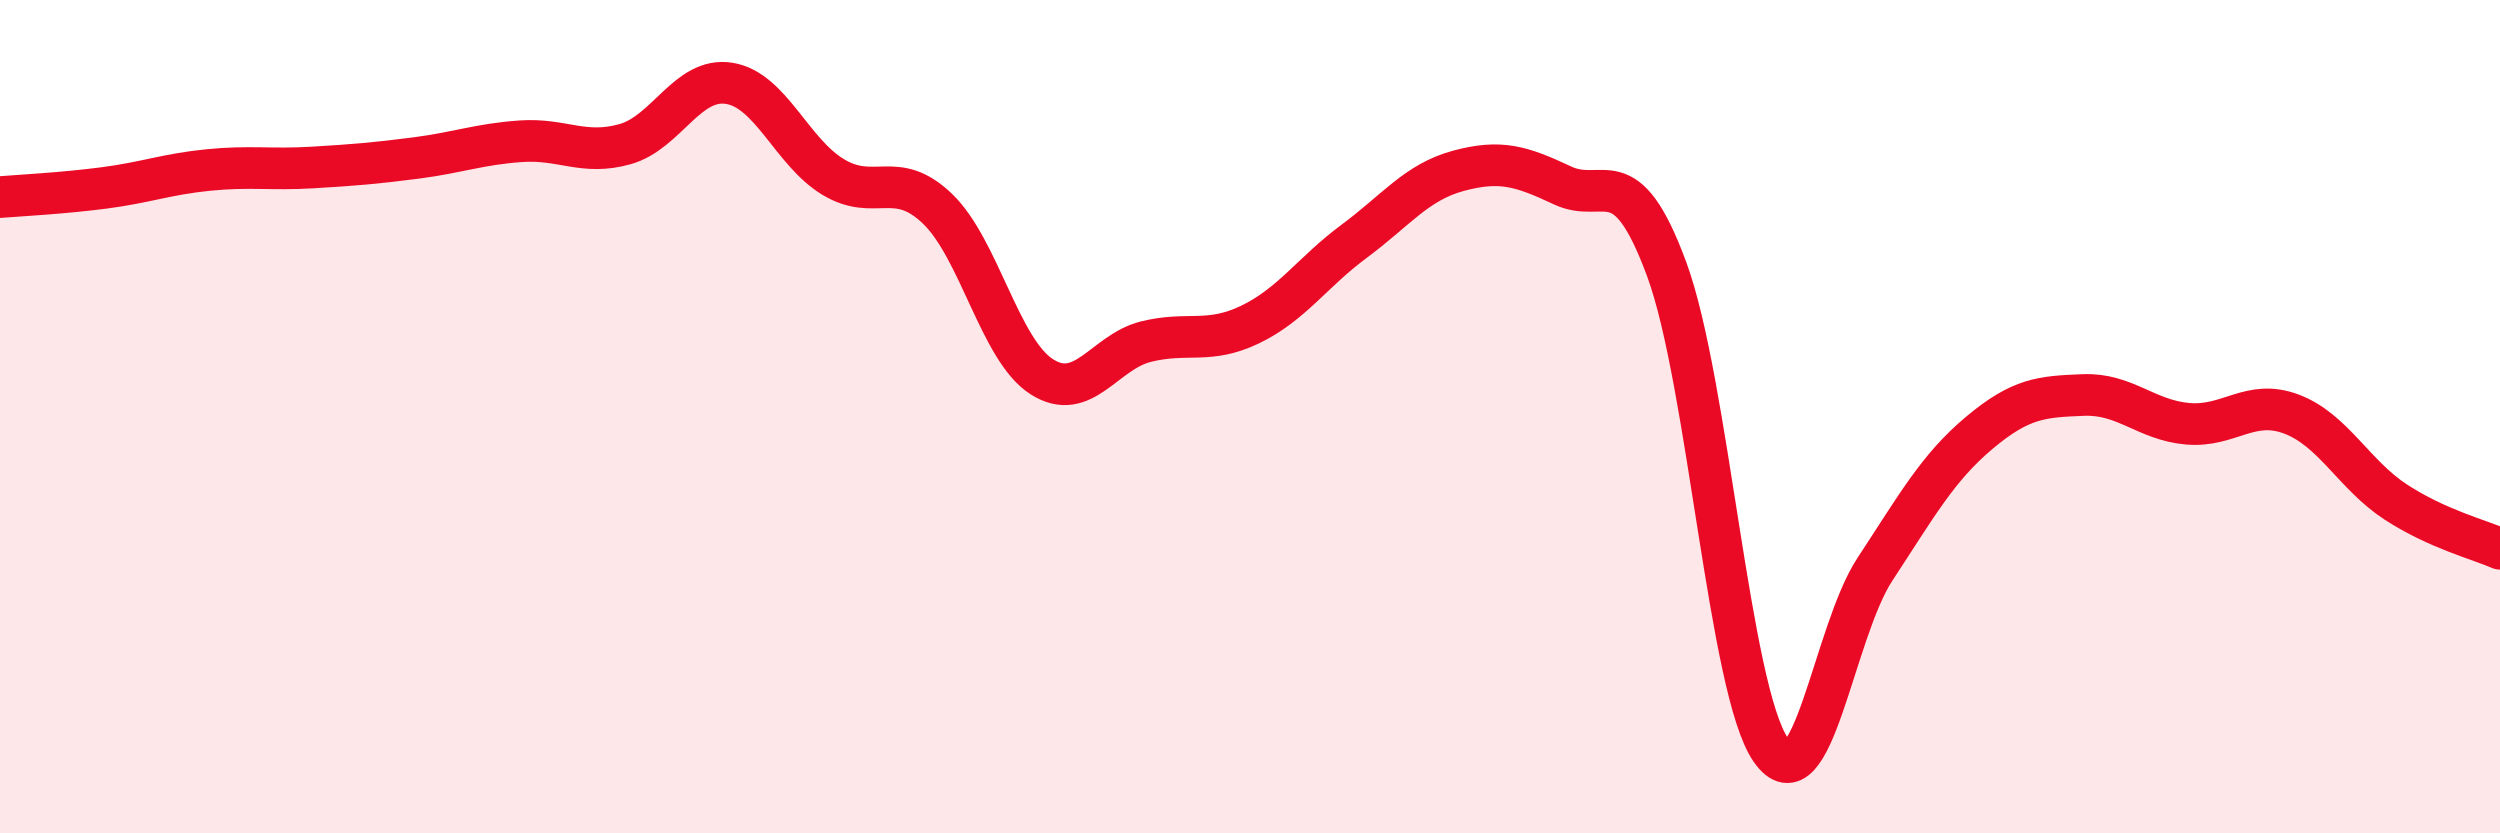
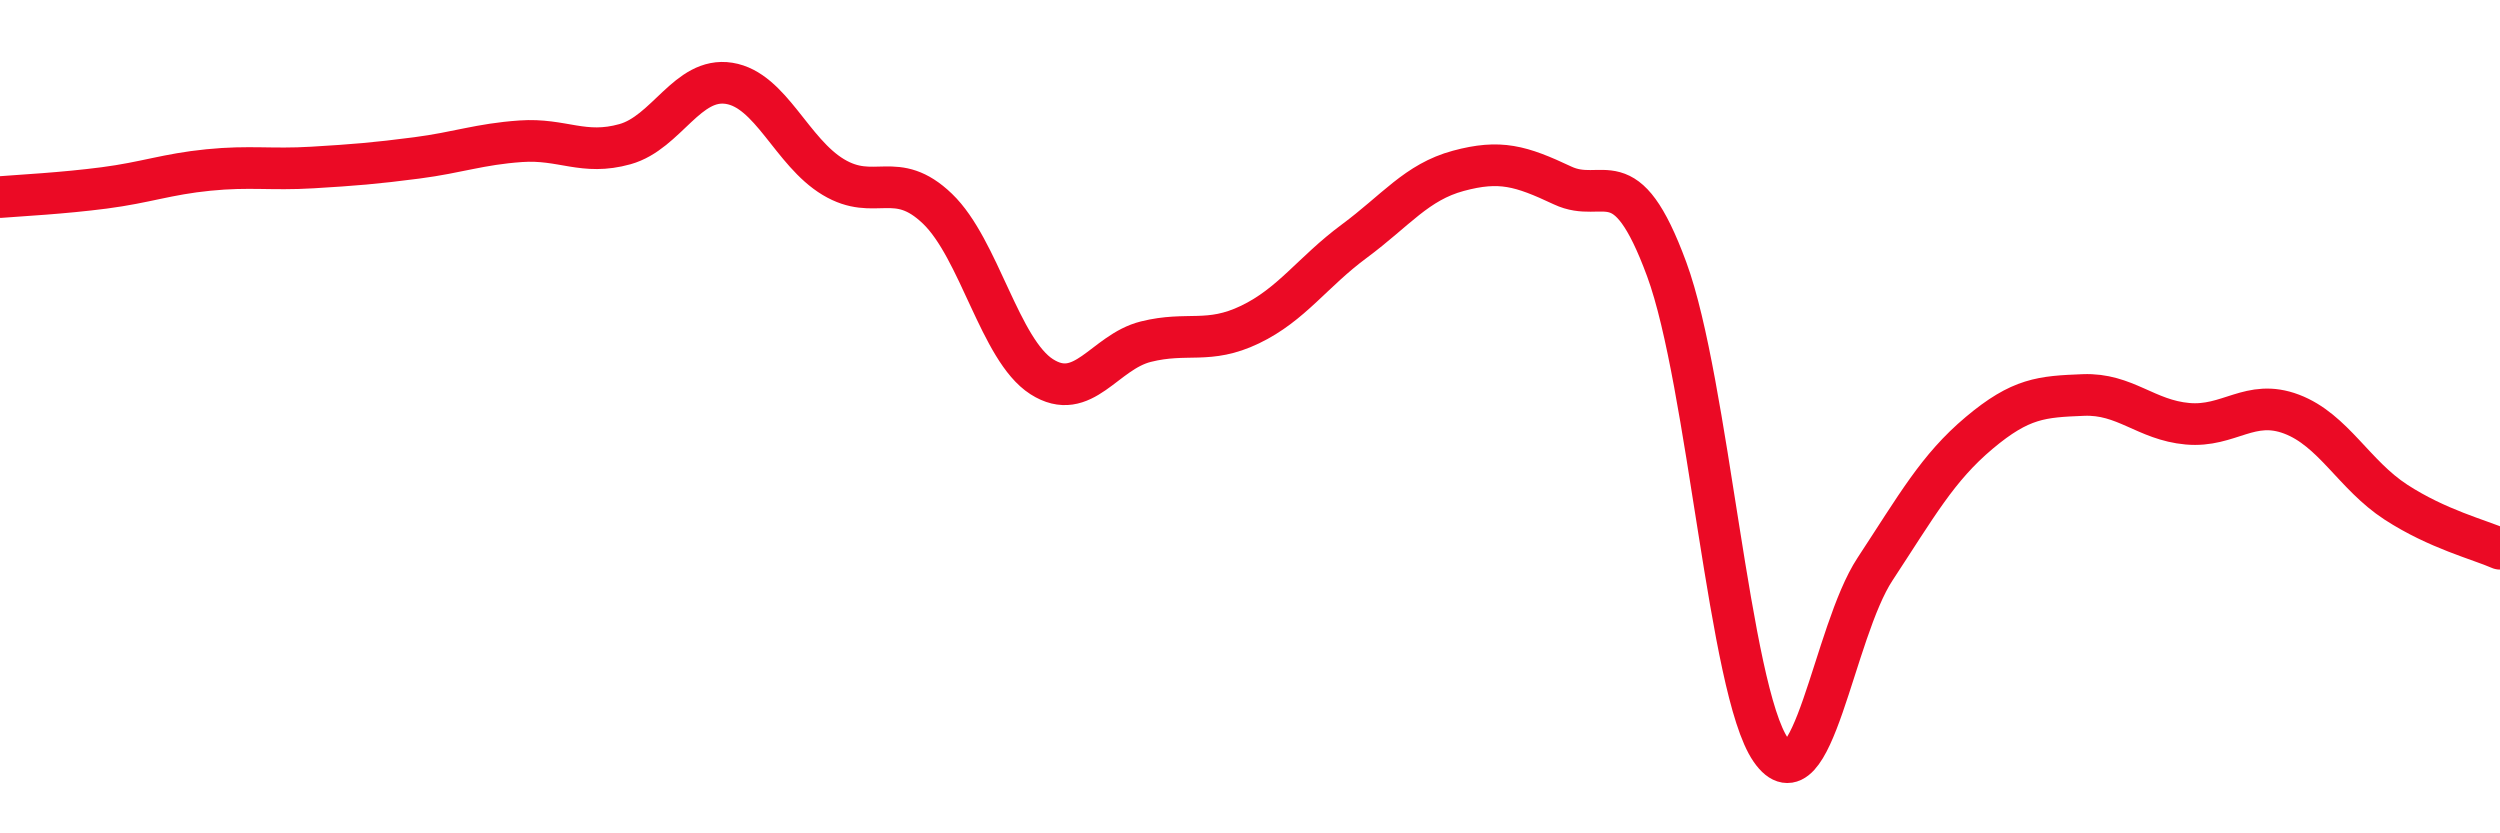
<svg xmlns="http://www.w3.org/2000/svg" width="60" height="20" viewBox="0 0 60 20">
-   <path d="M 0,4.73 C 0.5,4.69 1.5,4.64 2.5,4.51 C 3.5,4.38 4,4.18 5,4.08 C 6,3.98 6.5,4.08 7.5,4.02 C 8.5,3.96 9,3.92 10,3.79 C 11,3.66 11.5,3.46 12.5,3.39 C 13.5,3.32 14,3.74 15,3.46 C 16,3.18 16.5,1.84 17.5,2 C 18.5,2.16 19,3.65 20,4.25 C 21,4.85 21.5,4.05 22.5,5.01 C 23.5,5.97 24,8.4 25,9.04 C 26,9.68 26.5,8.45 27.5,8.2 C 28.5,7.95 29,8.27 30,7.79 C 31,7.31 31.5,6.53 32.5,5.79 C 33.5,5.05 34,4.37 35,4.1 C 36,3.83 36.5,3.98 37.5,4.45 C 38.5,4.92 39,3.75 40,6.46 C 41,9.17 41.5,16.56 42.5,18 C 43.5,19.44 44,15.18 45,13.66 C 46,12.14 46.5,11.23 47.5,10.39 C 48.5,9.55 49,9.52 50,9.48 C 51,9.44 51.5,10.08 52.5,10.17 C 53.5,10.26 54,9.56 55,9.94 C 56,10.32 56.5,11.4 57.5,12.05 C 58.5,12.7 59.5,12.95 60,13.17L60 20L0 20Z" fill="#EB0A25" opacity="0.1" stroke-linecap="round" stroke-linejoin="round" />
  <path d="M 0,4.73 C 0.5,4.69 1.5,4.64 2.5,4.51 C 3.5,4.38 4,4.18 5,4.08 C 6,3.98 6.5,4.08 7.5,4.02 C 8.5,3.96 9,3.92 10,3.79 C 11,3.66 11.5,3.46 12.5,3.39 C 13.5,3.32 14,3.74 15,3.46 C 16,3.18 16.5,1.84 17.5,2 C 18.5,2.16 19,3.65 20,4.25 C 21,4.85 21.5,4.05 22.5,5.01 C 23.5,5.97 24,8.4 25,9.04 C 26,9.68 26.5,8.45 27.5,8.2 C 28.5,7.95 29,8.27 30,7.79 C 31,7.31 31.5,6.53 32.5,5.79 C 33.5,5.05 34,4.37 35,4.1 C 36,3.83 36.5,3.98 37.5,4.45 C 38.5,4.92 39,3.75 40,6.46 C 41,9.17 41.5,16.56 42.5,18 C 43.5,19.44 44,15.18 45,13.66 C 46,12.14 46.5,11.23 47.5,10.39 C 48.5,9.55 49,9.52 50,9.48 C 51,9.44 51.5,10.08 52.5,10.17 C 53.5,10.26 54,9.56 55,9.94 C 56,10.32 56.5,11.4 57.5,12.05 C 58.5,12.7 59.5,12.95 60,13.17" stroke="#EB0A25" stroke-width="1" fill="none" stroke-linecap="round" stroke-linejoin="round" />
</svg>